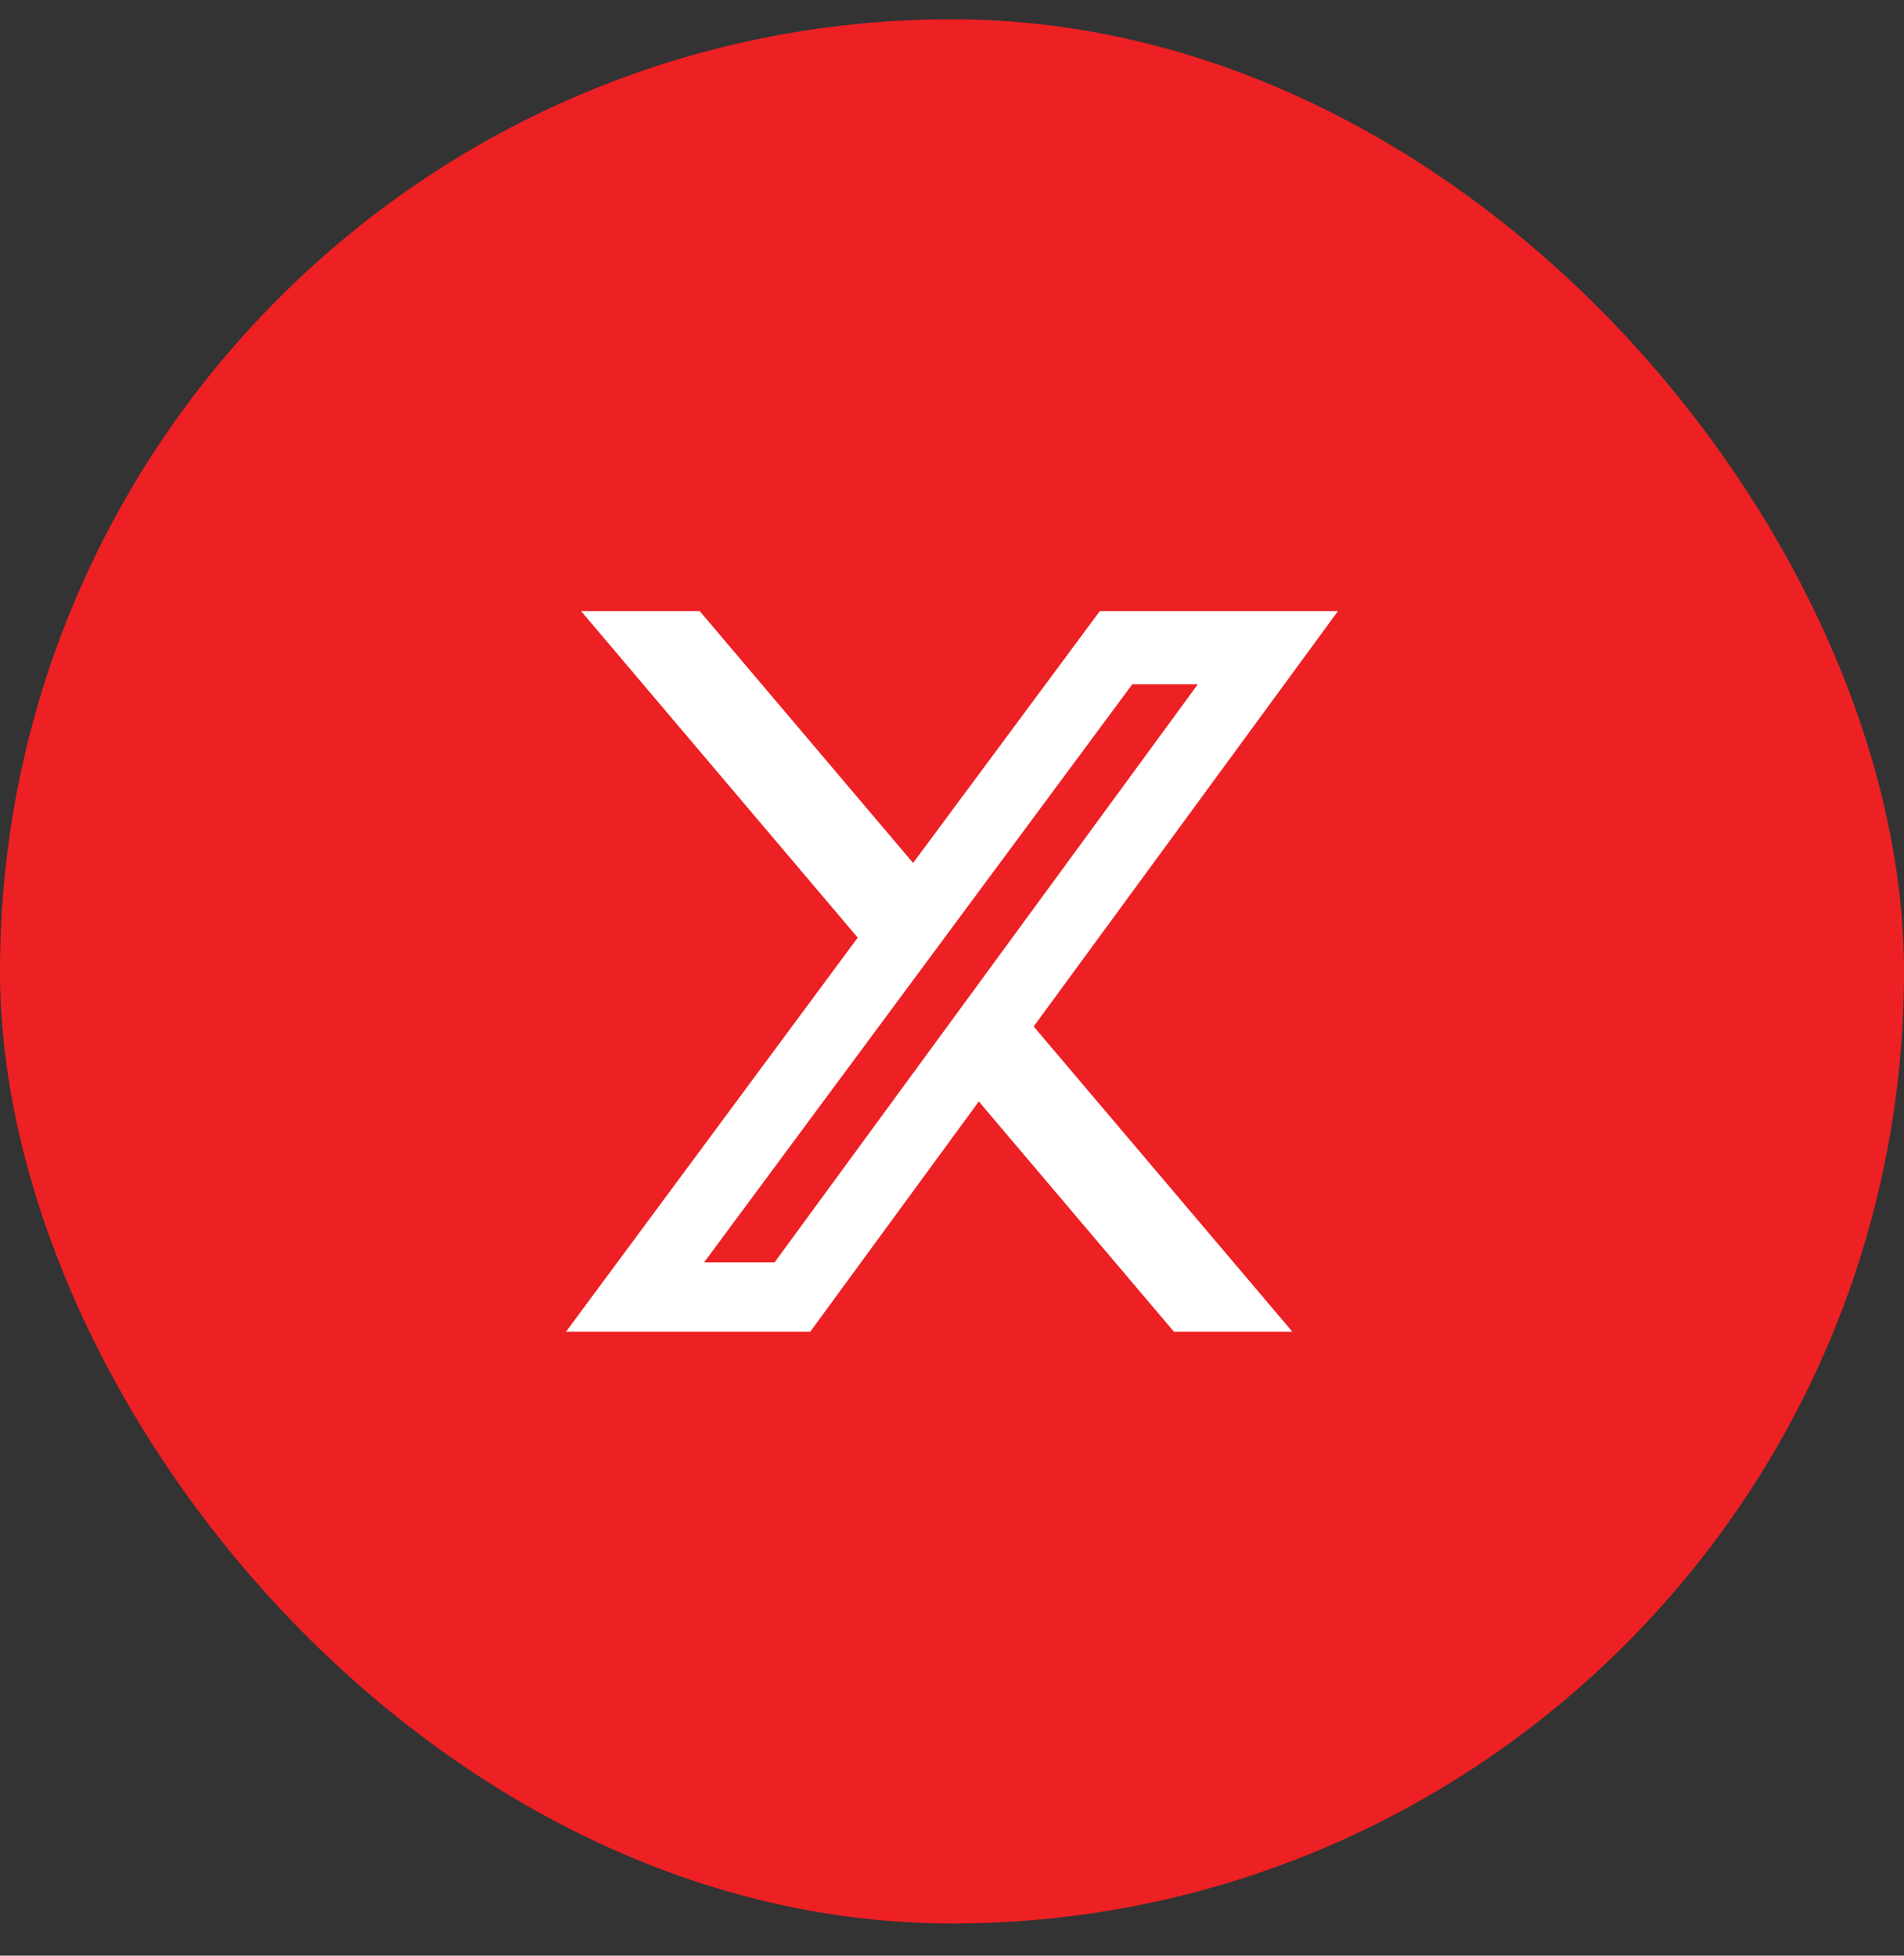
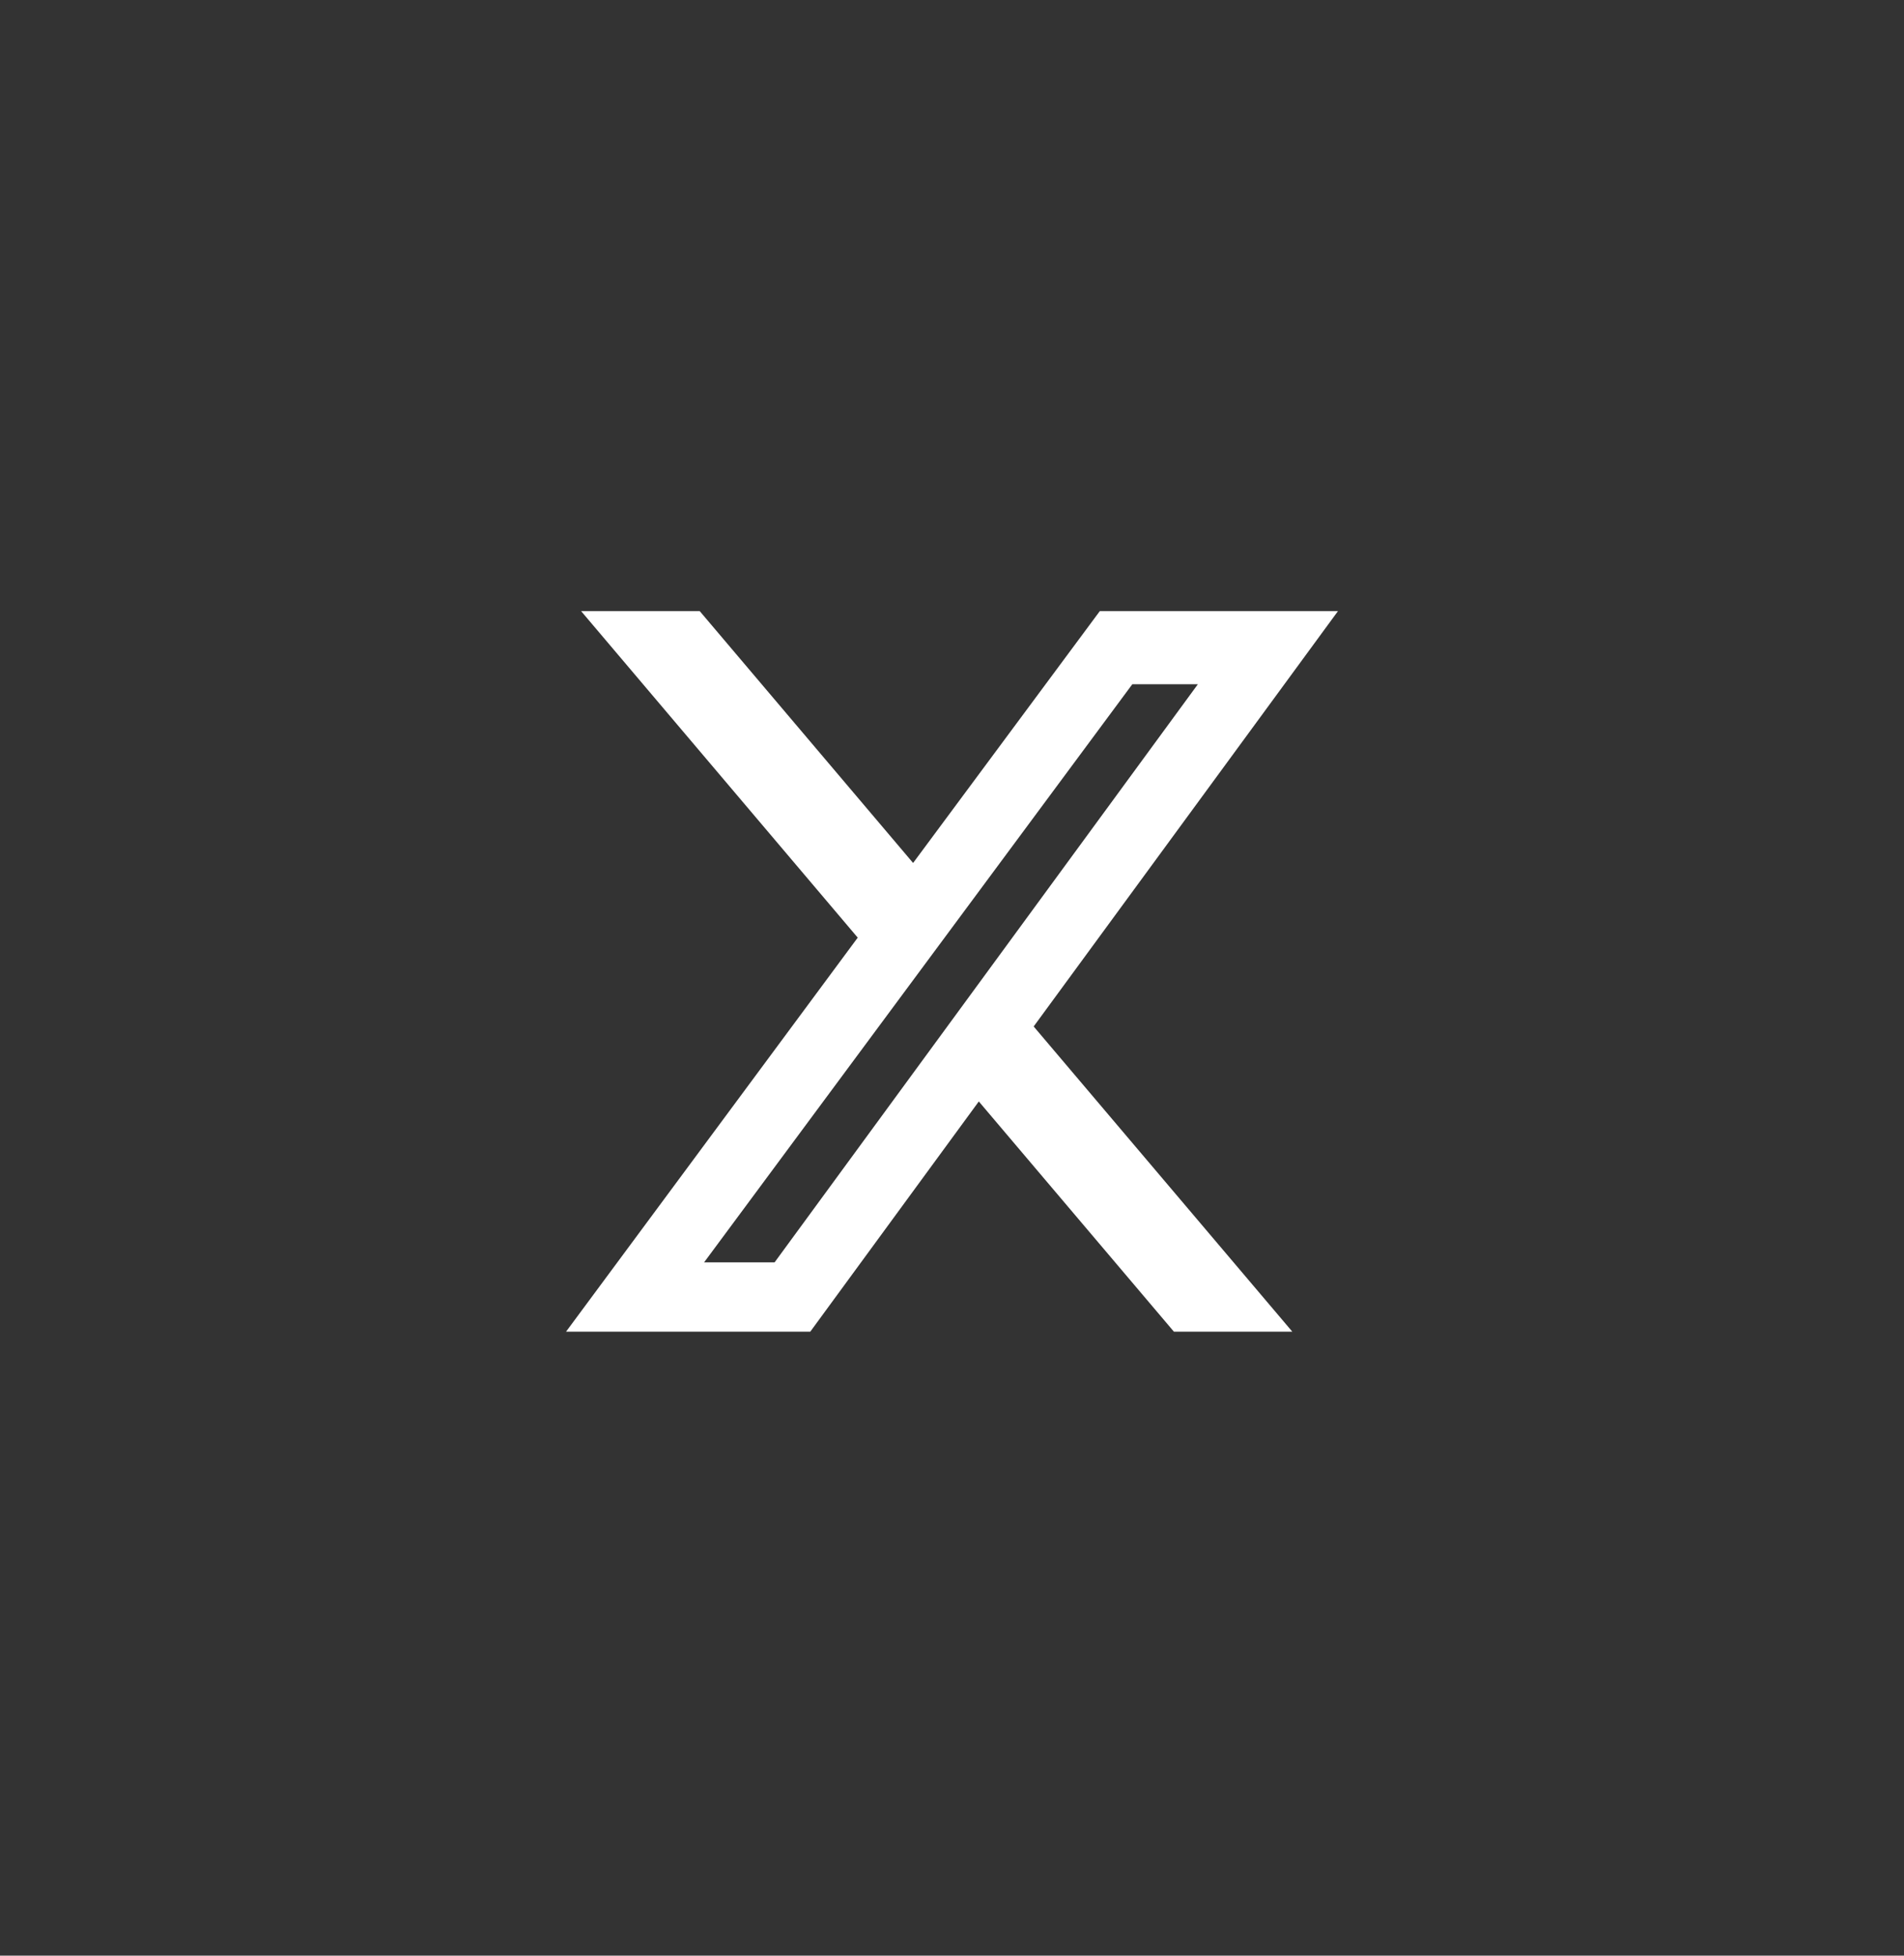
<svg xmlns="http://www.w3.org/2000/svg" width="37" height="38" viewBox="0 0 37 38" fill="none">
  <rect x="0" y="0" width="37" height="38" fill="#333333" stroke="none" />
-   <rect y="0.375" width="37" height="37" rx="18.5" fill="#ED2024" />
  <g clip-path="url(#clip0_220_28760)">
    <path d="M22.812 25.875H25.113L20.087 19.945L26 11.875H21.372L17.744 16.768L13.598 11.875H11.293L16.668 18.219L11 25.875H15.746L19.021 21.402L22.812 25.875ZM22.004 13.295H23.278L15.052 24.529H13.682L22.004 13.295Z" fill="white" />
  </g>
  <defs>
    <clipPath id="clip0_220_28760">
      <rect width="15" height="14" fill="white" transform="matrix(1 0 0 -1 11 25.875)" />
    </clipPath>
  </defs>
</svg>